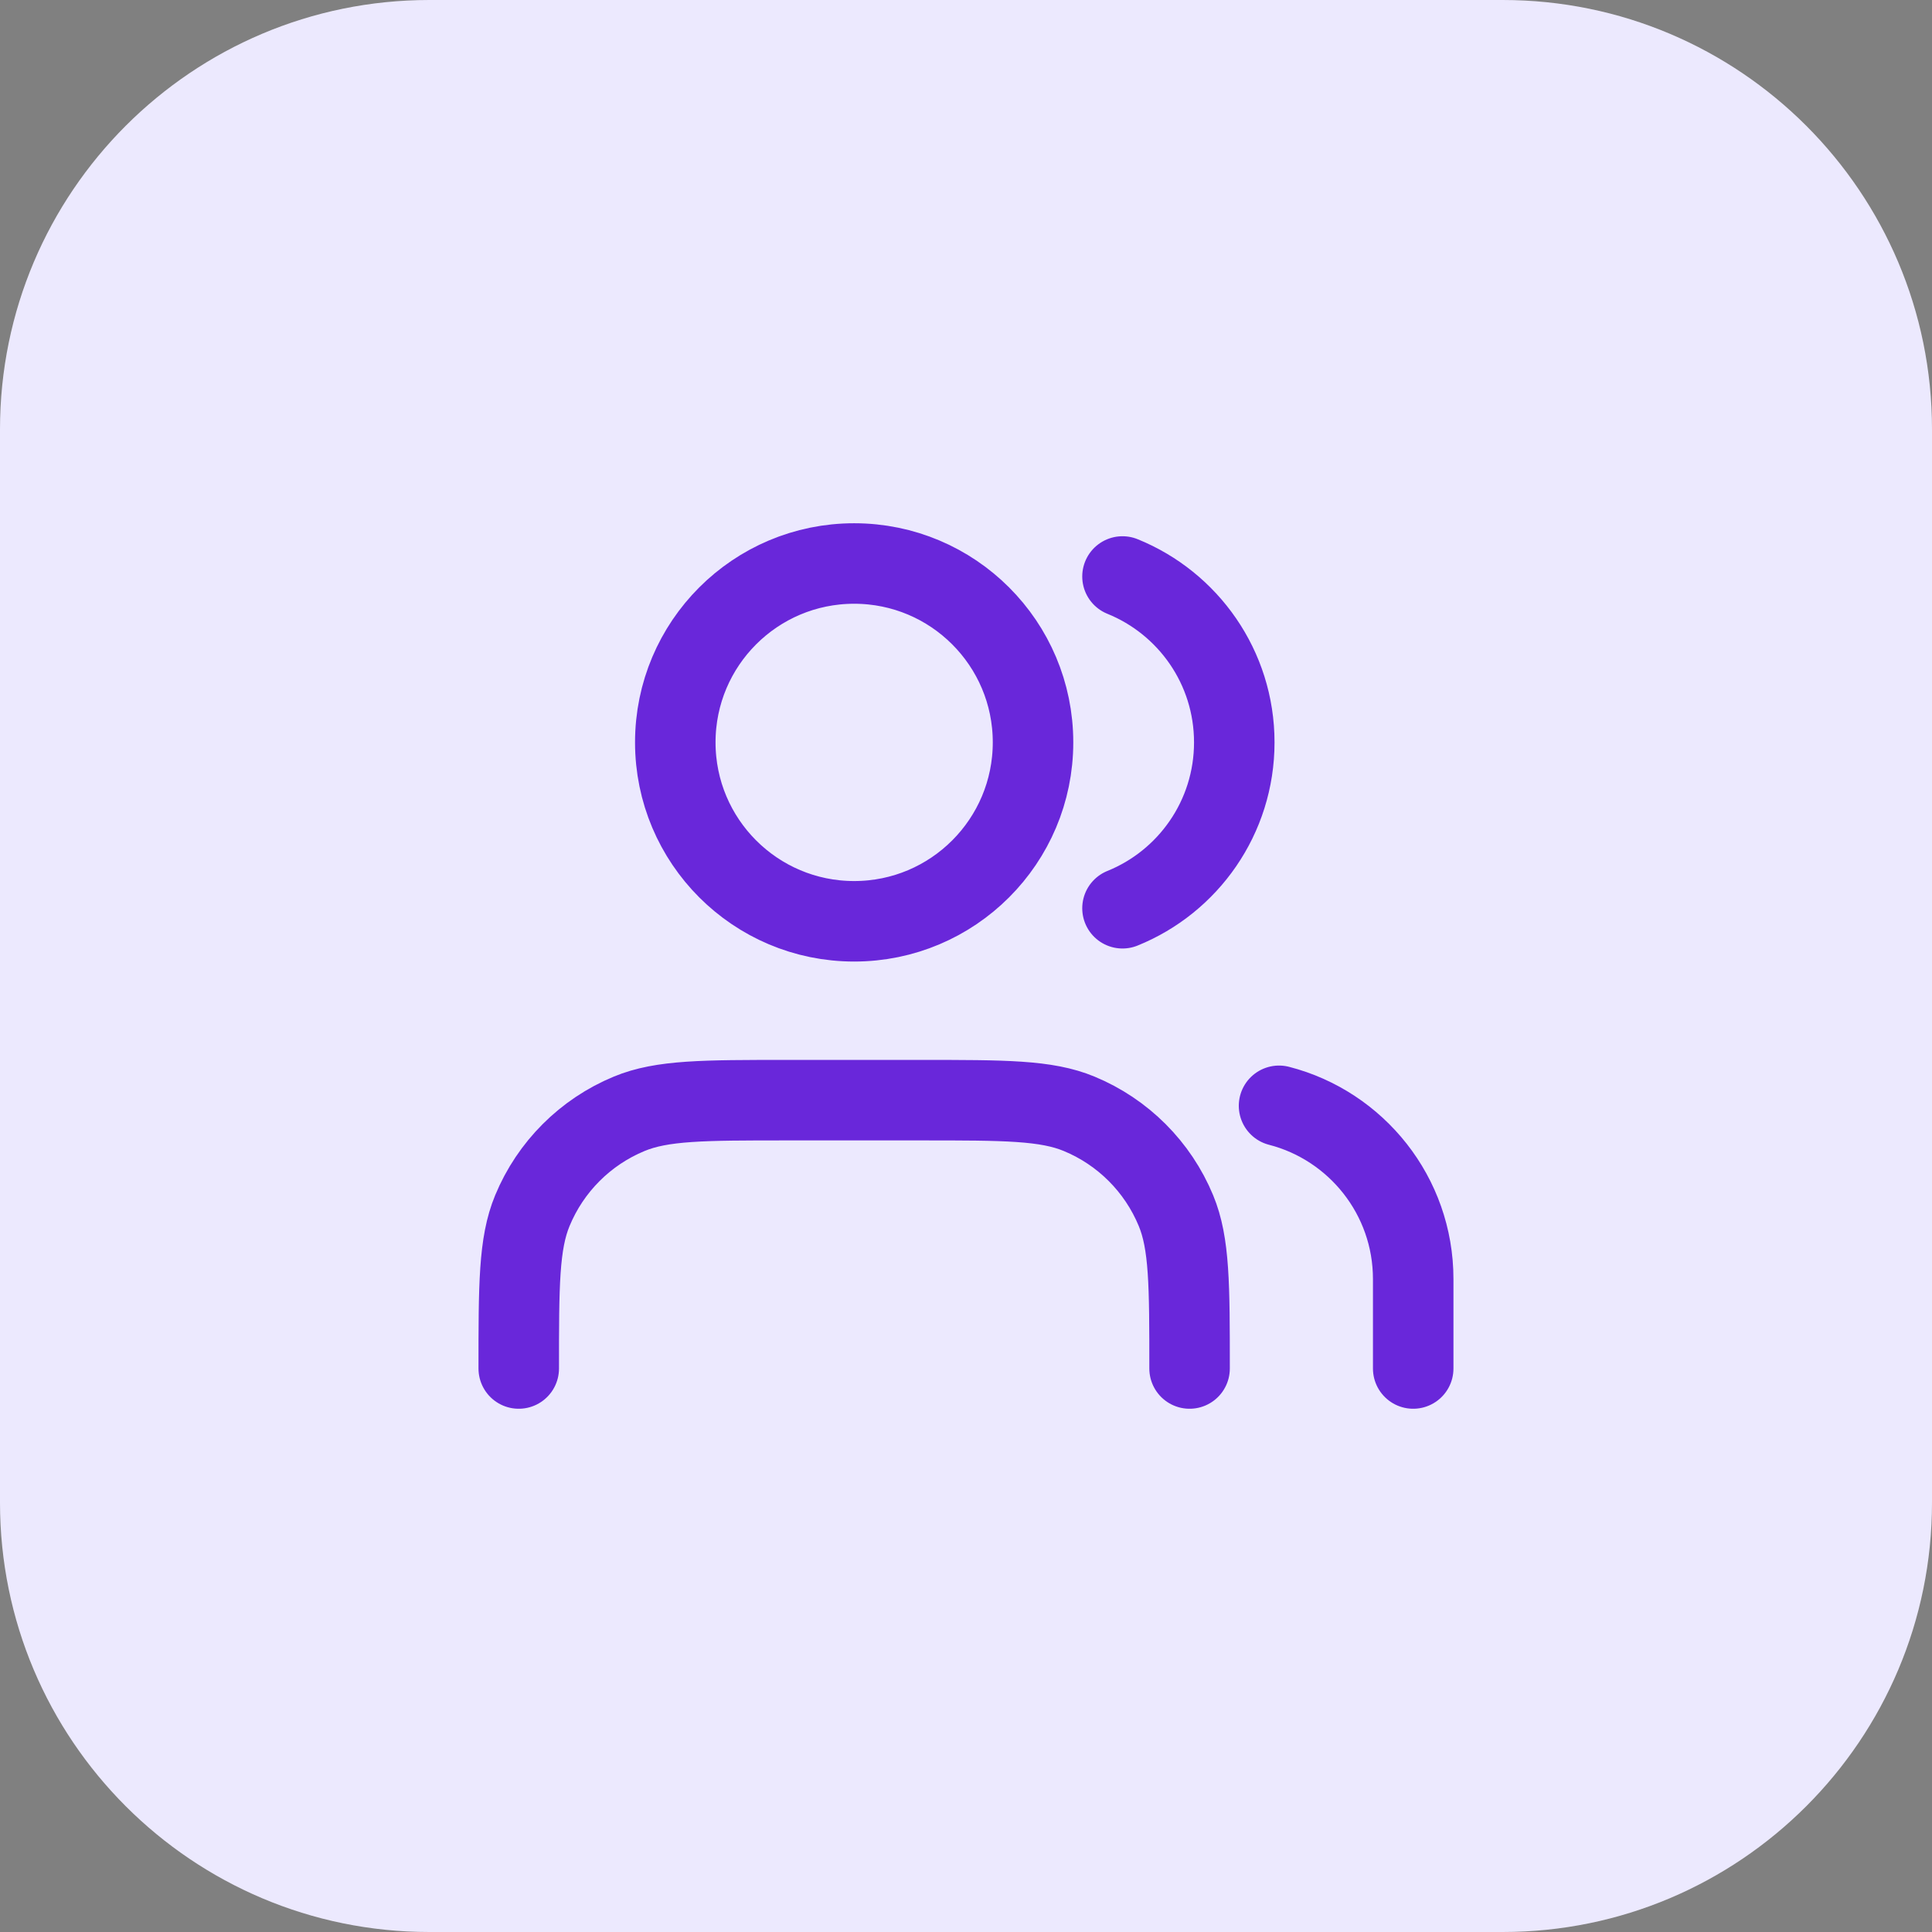
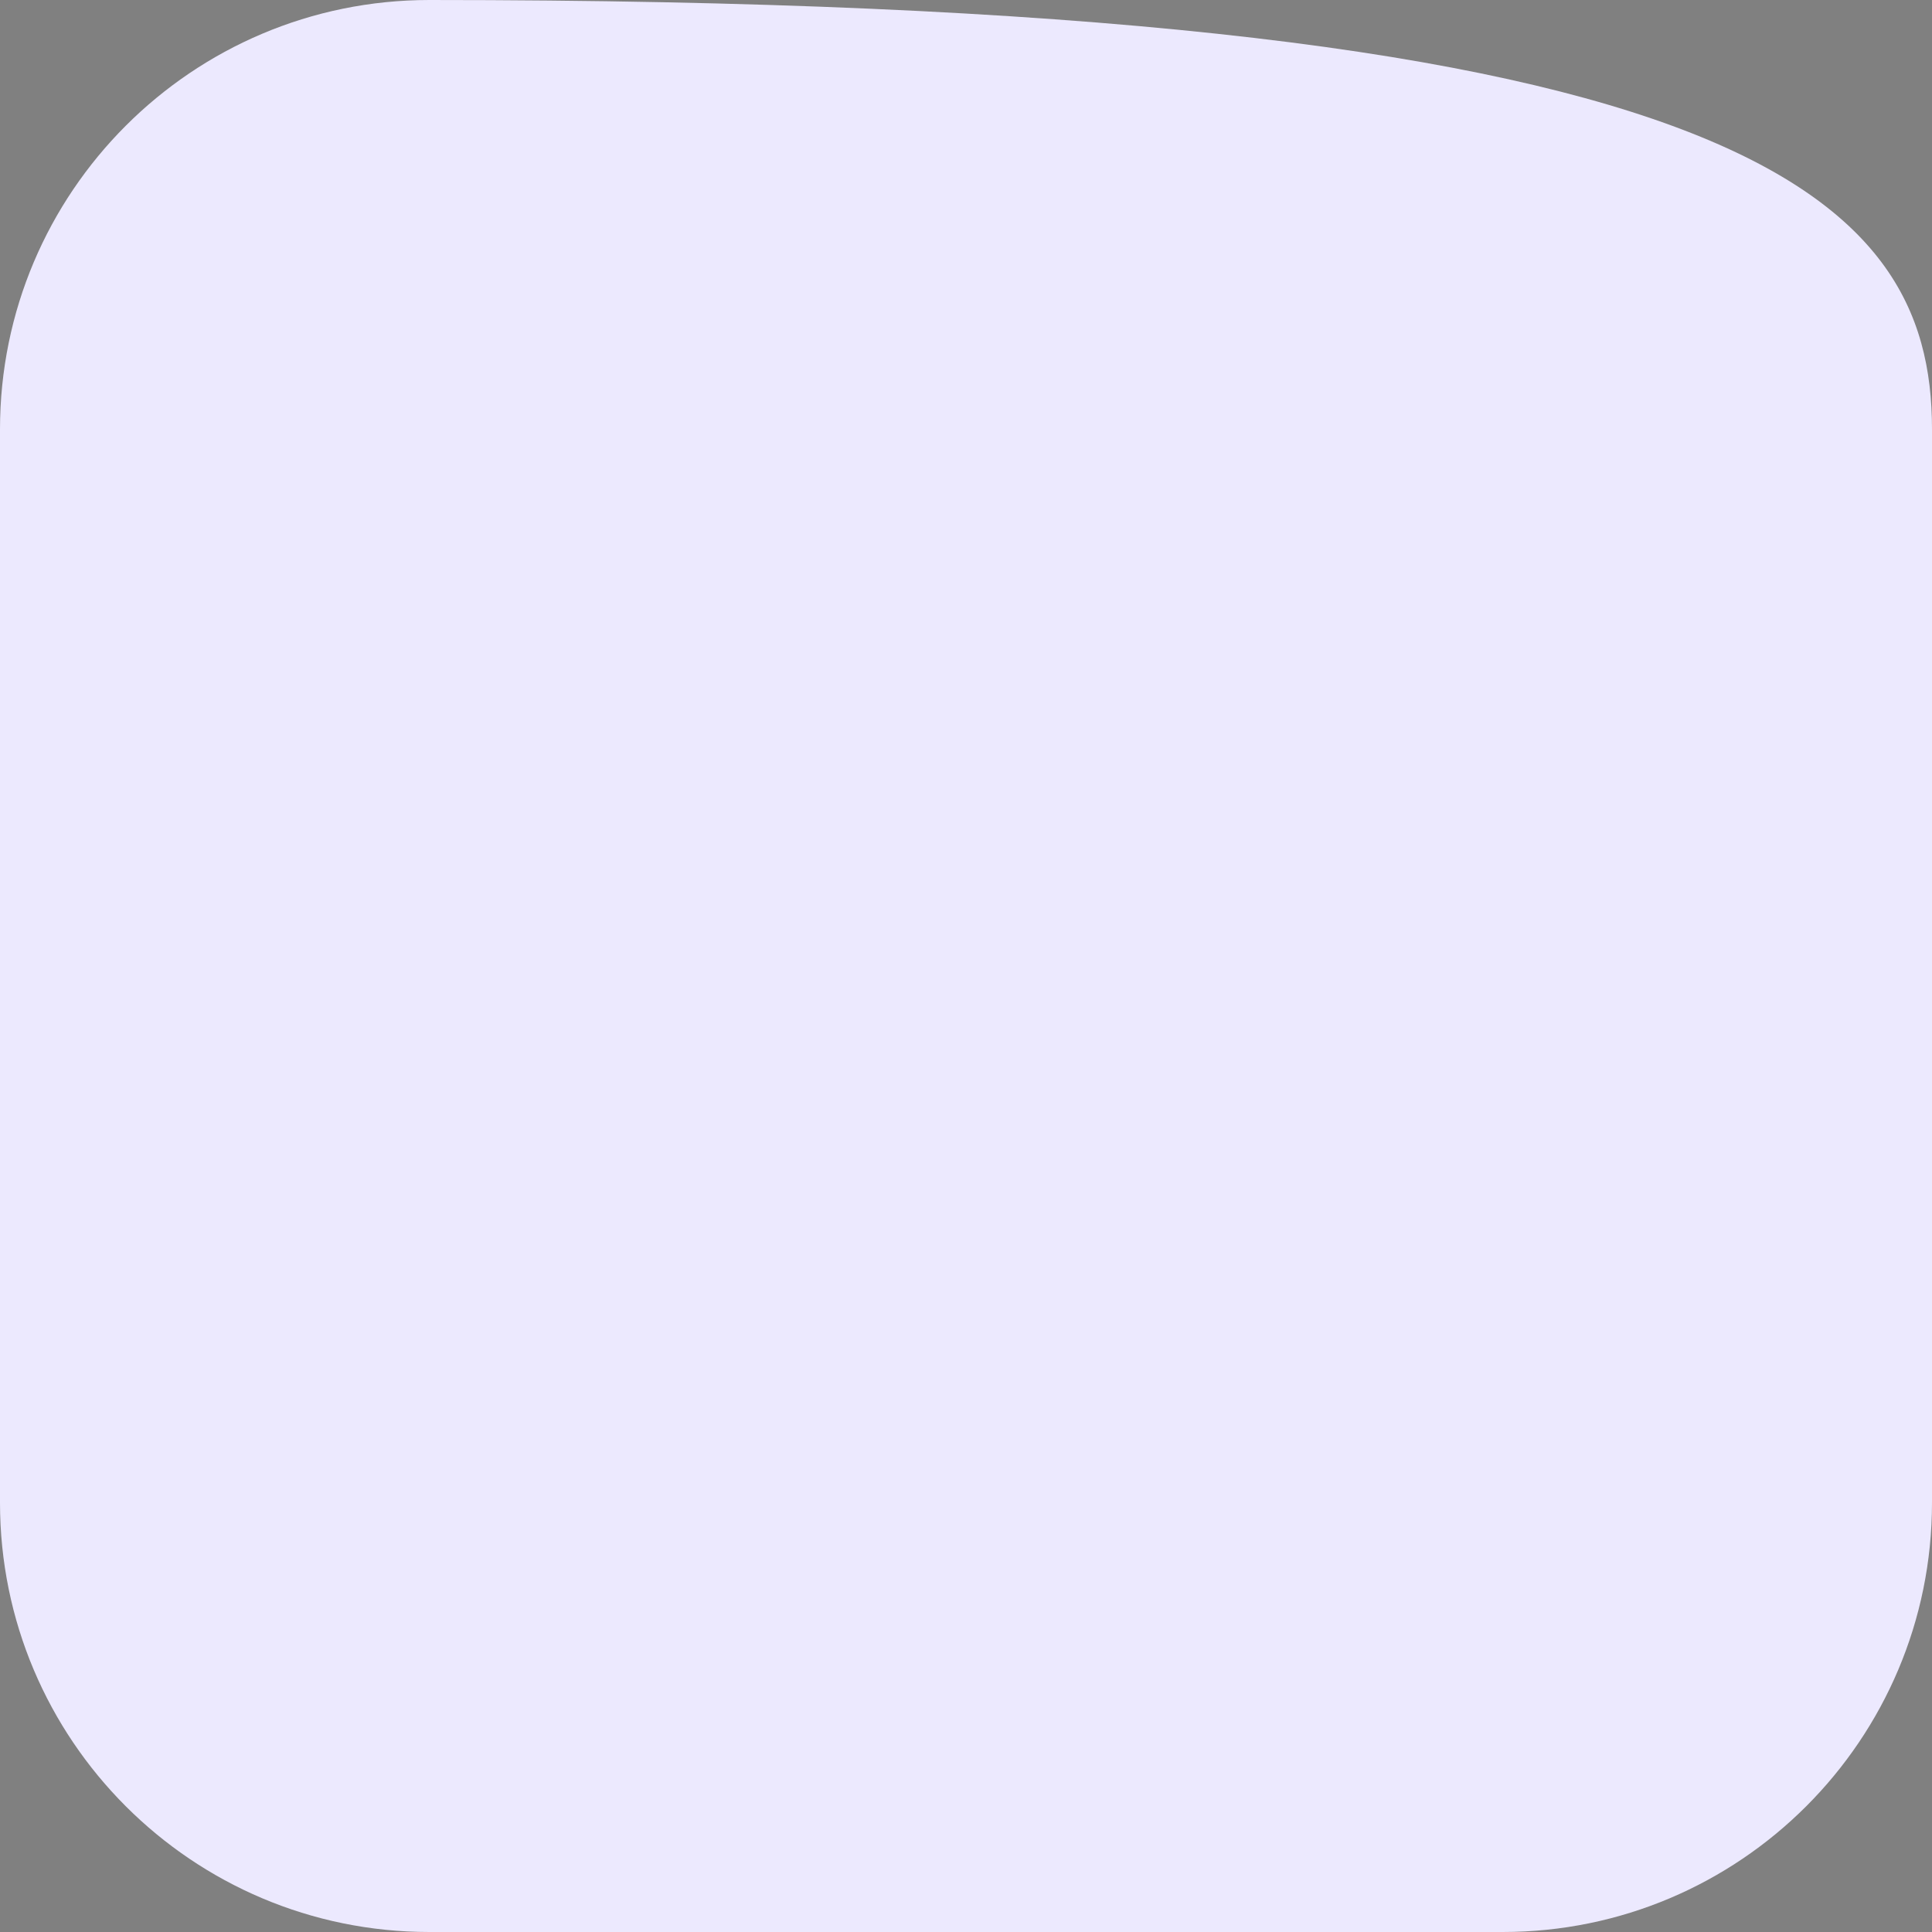
<svg xmlns="http://www.w3.org/2000/svg" width="36" height="36" viewBox="0 0 36 36" fill="none">
  <rect x="0" y="0" width="36" height="36" fill="#808080" stroke="none" />
-   <path d="M0 8C0 3.582 3.582 0 8 0H28C32.418 0 36 3.582 36 8V28C36 32.418 32.418 36 28 36H8C3.582 36 0 32.418 0 28V8Z" fill="#ECE9FE" />
-   <path d="M26.333 25.5V23.833C26.333 22.28 25.27 20.975 23.833 20.605M20.916 10.742C22.138 11.237 22.999 12.434 22.999 13.833C22.999 15.232 22.138 16.43 20.916 16.924M22.166 25.5C22.166 23.947 22.166 23.17 21.912 22.558C21.574 21.741 20.925 21.092 20.108 20.754C19.496 20.5 18.719 20.5 17.166 20.5H14.666C13.113 20.5 12.336 20.5 11.724 20.754C10.907 21.092 10.258 21.741 9.92 22.558C9.666 23.17 9.666 23.947 9.666 25.5M19.249 13.833C19.249 15.674 17.757 17.167 15.916 17.167C14.075 17.167 12.583 15.674 12.583 13.833C12.583 11.992 14.075 10.5 15.916 10.5C17.757 10.5 19.249 11.992 19.249 13.833Z" stroke="#6927DA" stroke-width="1.5" stroke-linecap="round" stroke-linejoin="round" />
+   <path d="M0 8C0 3.582 3.582 0 8 0C32.418 0 36 3.582 36 8V28C36 32.418 32.418 36 28 36H8C3.582 36 0 32.418 0 28V8Z" fill="#ECE9FE" />
</svg>